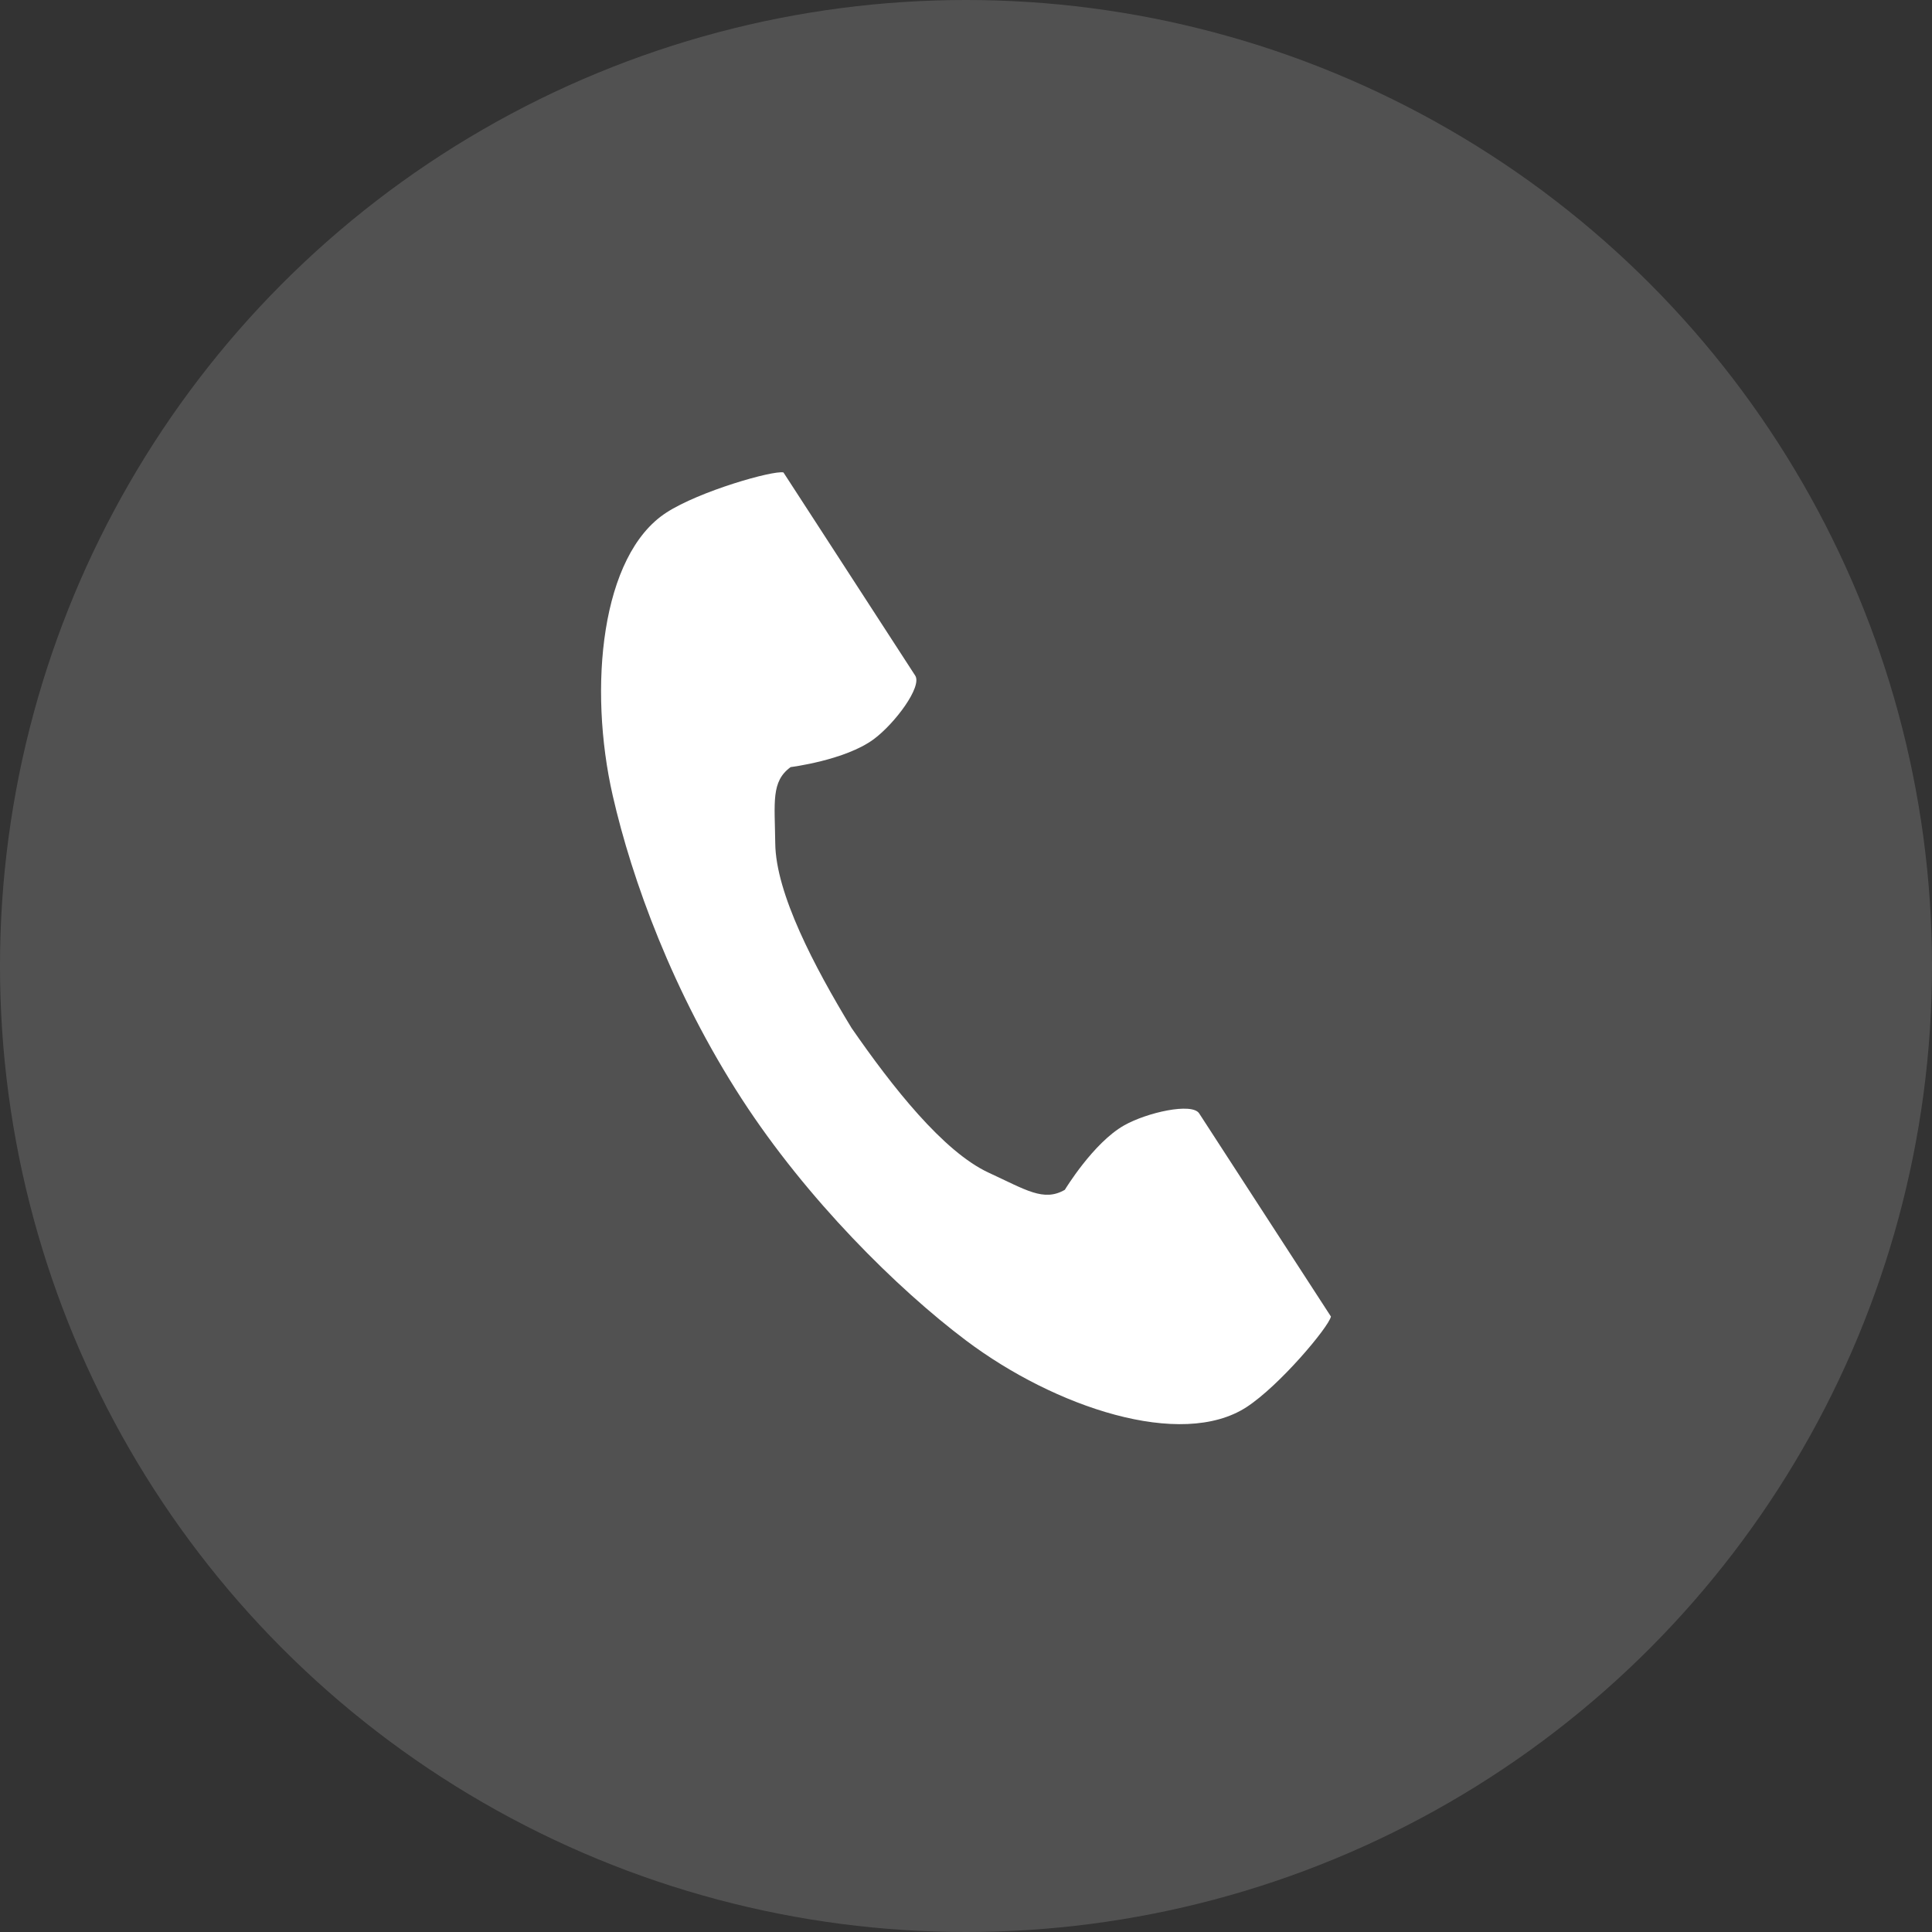
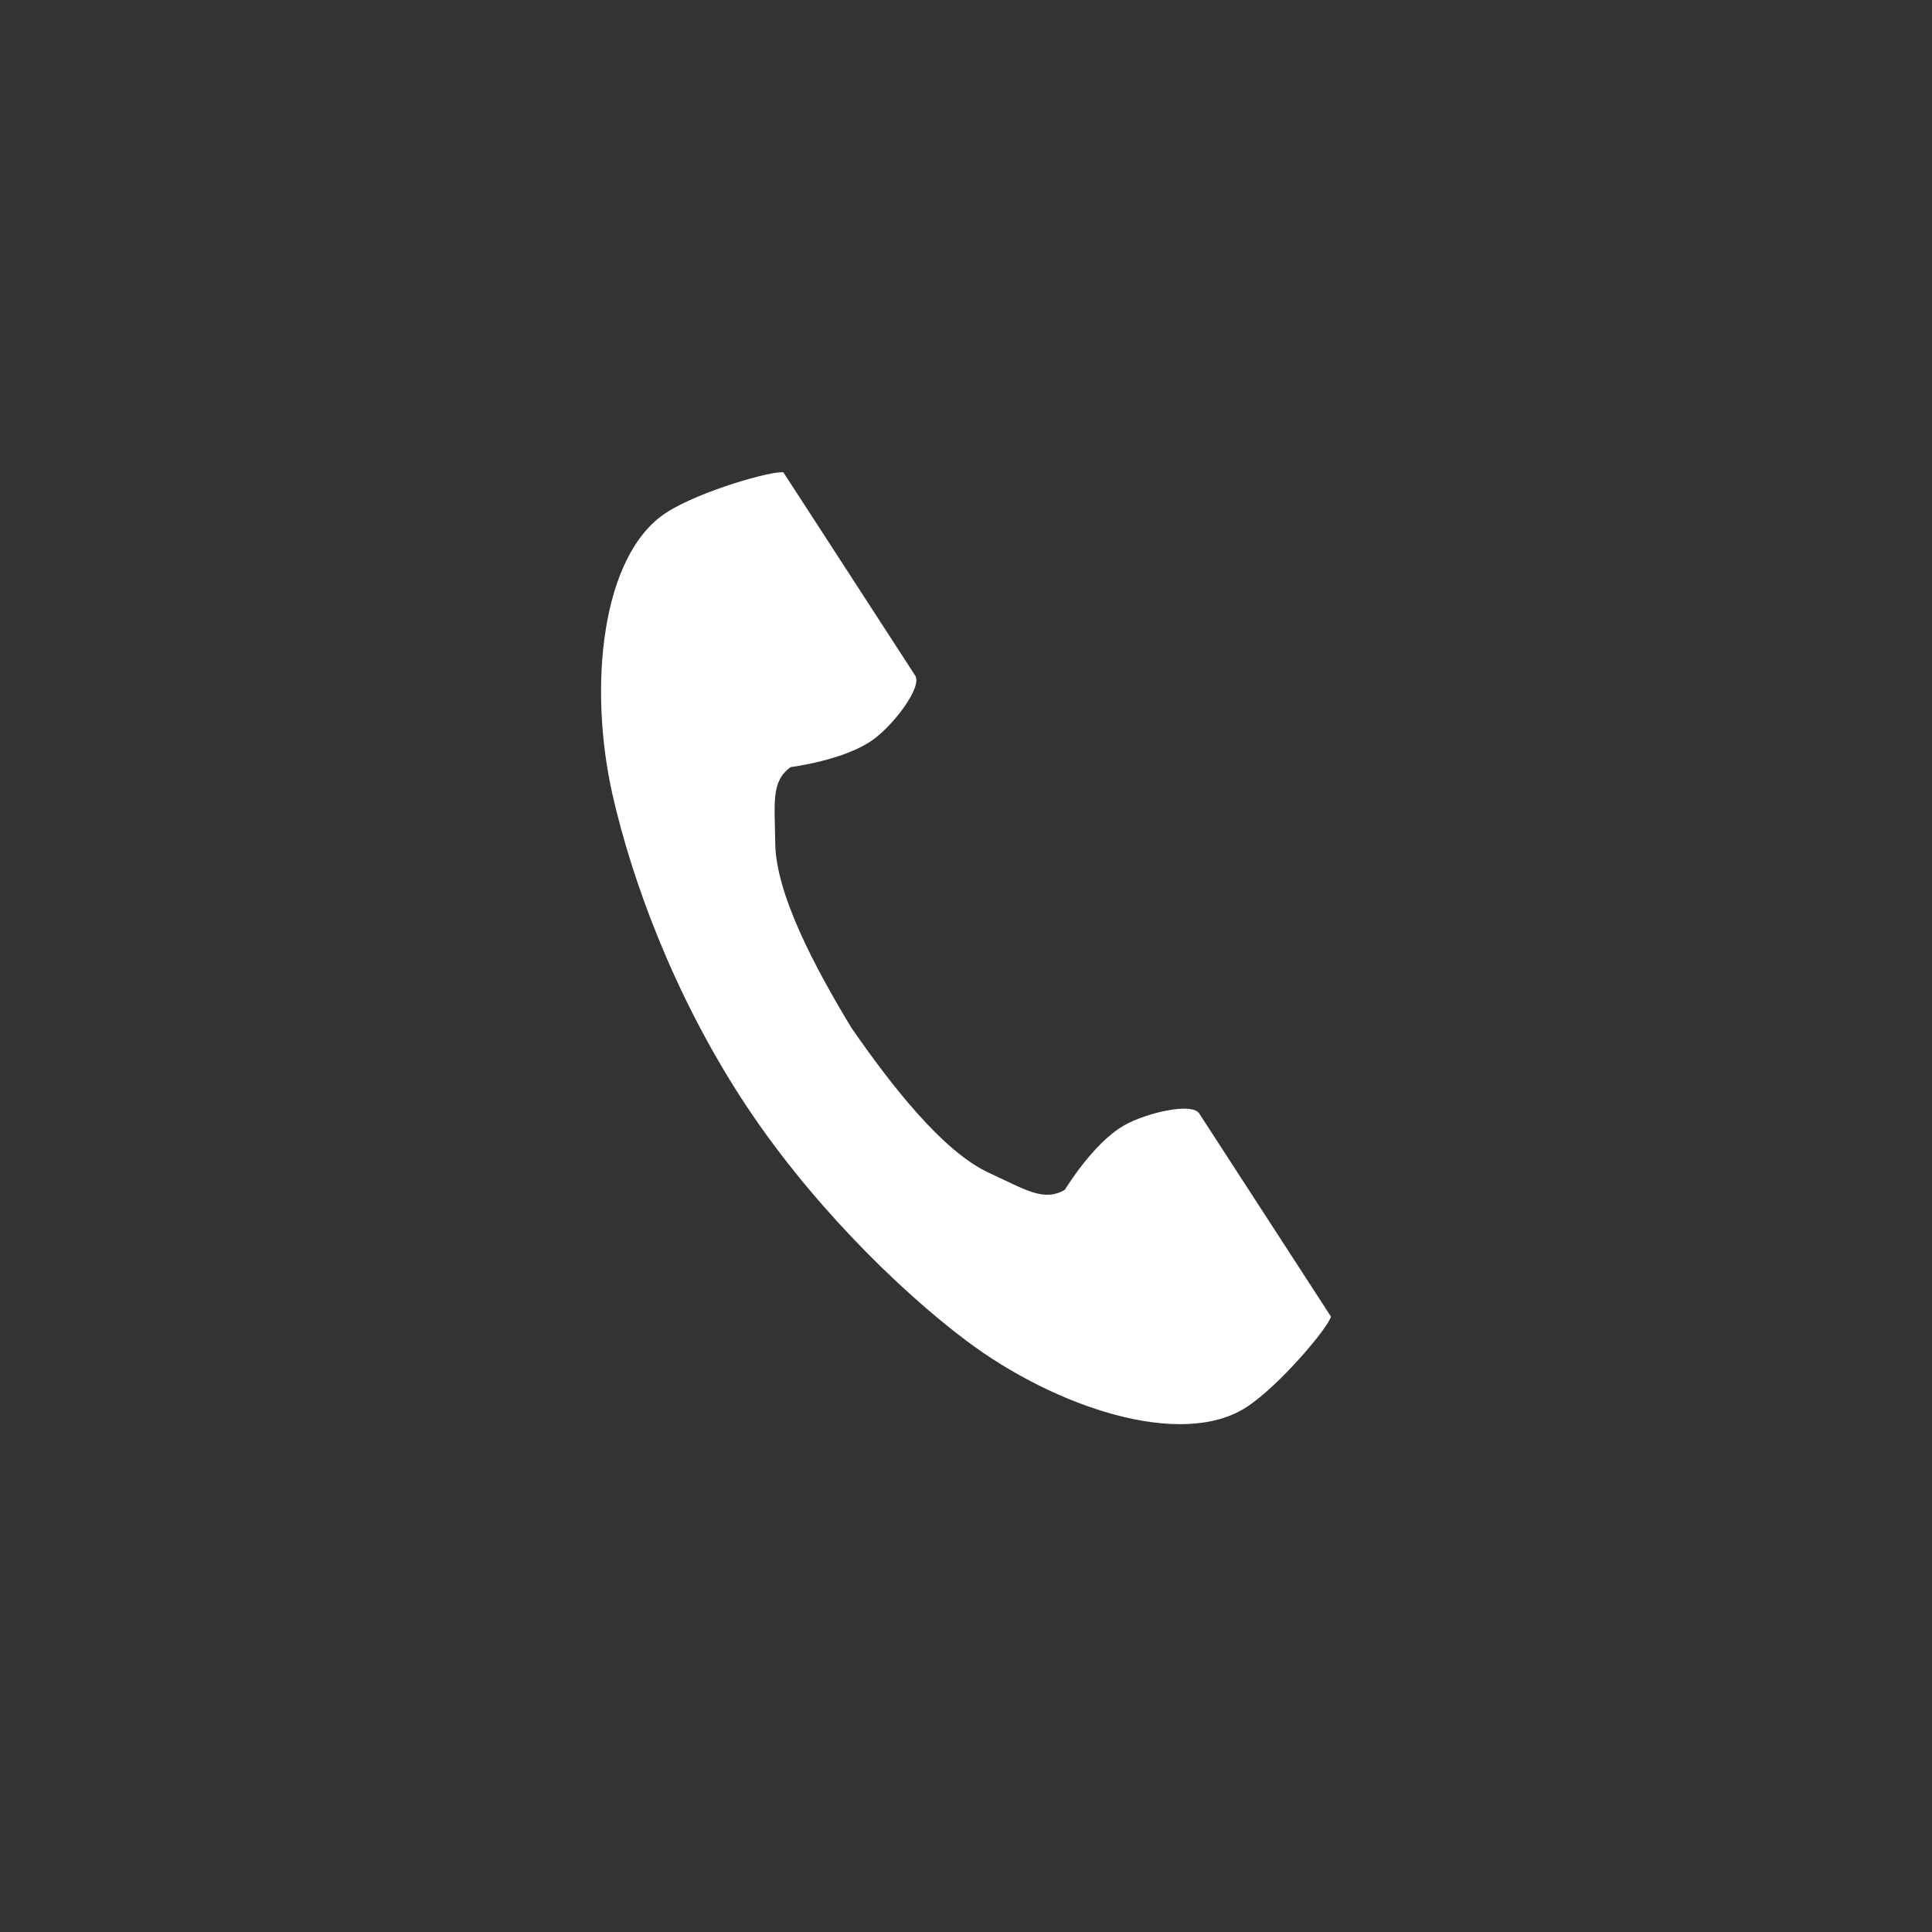
<svg xmlns="http://www.w3.org/2000/svg" width="45" height="45" viewBox="0 0 45 45" fill="none">
  <rect x="0" y="0" width="45" height="45" fill="#333333" stroke="none" />
-   <circle cx="22.5" cy="22.5" r="22.5" fill="white" fill-opacity="0.15" />
  <path d="M15.52 11.94C13.996 12.928 13.697 16.016 14.272 18.533C14.72 20.493 15.673 23.123 17.279 25.599C18.789 27.928 20.897 30.017 22.504 31.225C24.568 32.777 27.51 33.763 29.033 32.775C29.803 32.275 30.948 30.91 31 30.665C31 30.665 30.329 29.631 30.182 29.404L27.931 25.933C27.764 25.676 26.715 25.911 26.182 26.213C25.463 26.62 24.802 27.713 24.802 27.713C24.309 27.998 23.896 27.714 23.034 27.317C21.974 26.829 20.782 25.314 19.833 23.942C18.967 22.516 18.07 20.81 18.057 19.643C18.046 18.694 17.955 18.201 18.416 17.867C18.416 17.867 19.684 17.709 20.349 17.219C20.841 16.855 21.485 15.994 21.317 15.736L19.067 12.266C18.919 12.039 18.248 11.004 18.248 11.004C18.003 10.952 16.29 11.44 15.52 11.94Z" fill="white" />
</svg>